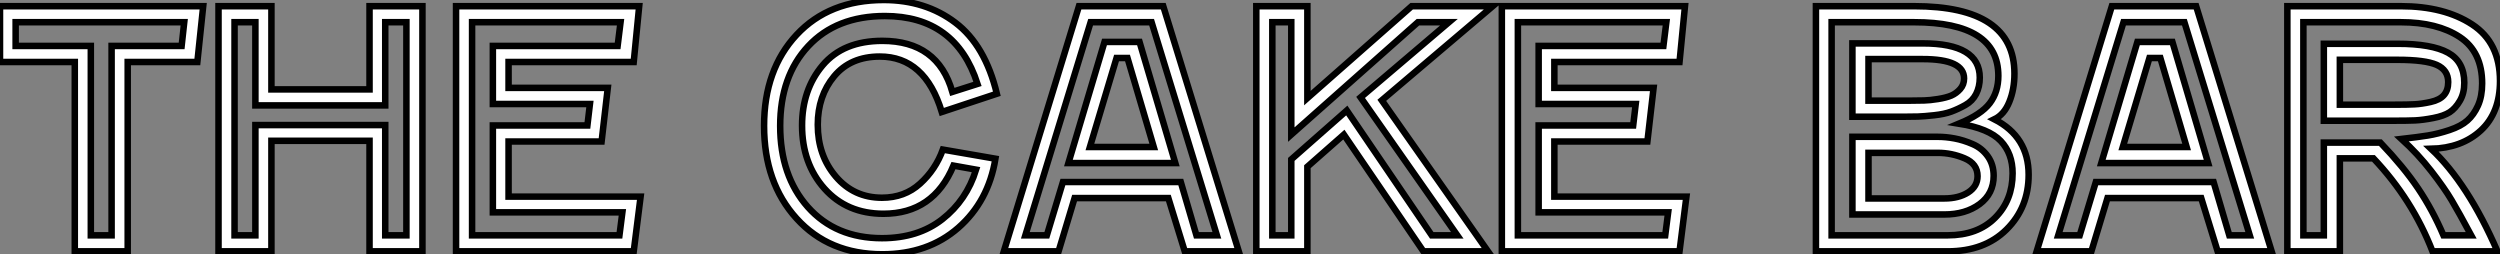
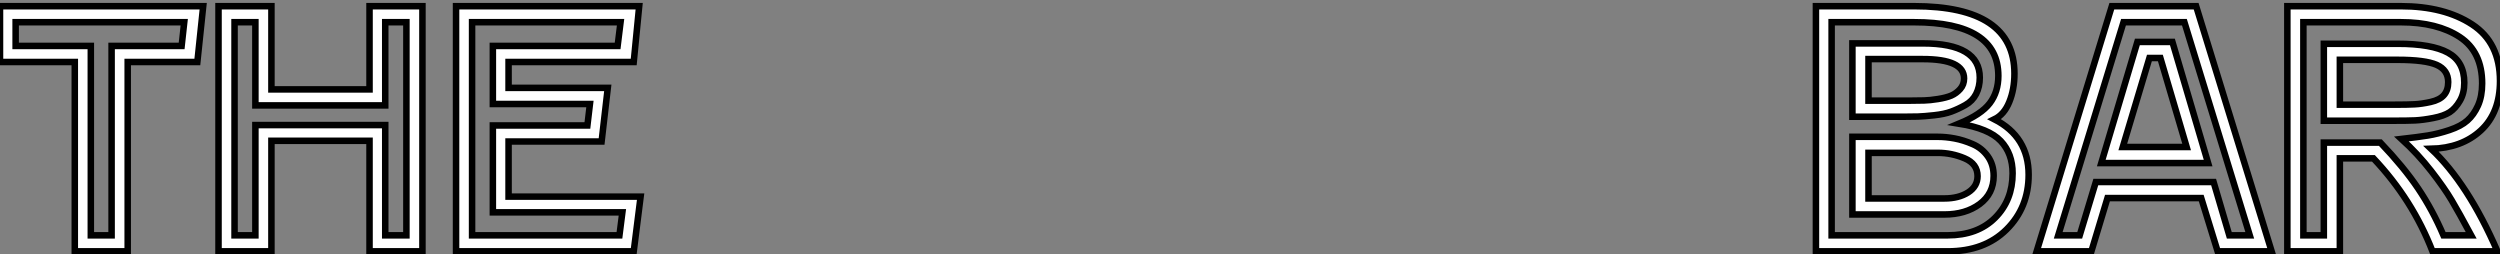
<svg xmlns="http://www.w3.org/2000/svg" viewBox="-0.612 8.92 383.728 39.03">
  <rect x="-0.612" y="8.92" width="383.728" height="39.03" fill="#808080" stroke="none" />
  <path d="M28.90-35.17L3.02-35.17L3.02-31.53L14.56-31.53L14.56-2.46L17.75-2.46L17.75-31.53L28.50-31.53L28.90-35.17ZM12.10-29.06L0.62-29.06L0.62-37.63L31.81-37.63L30.91-29.06L20.22-29.06L20.22 0L12.10 0L12.10-29.06ZM63-2.46L63-35.17L59.75-35.17L59.75-22.40L39.82-22.40L39.82-35.17L36.62-35.17L36.62-2.46L39.82-2.46L39.82-19.38L59.75-19.38L59.75-2.46L63-2.46ZM57.34-24.86L57.34-37.63L65.46-37.63L65.46 0L57.34 0L57.34-16.97L42.28-16.97L42.28 0L34.16 0L34.16-37.63L42.28-37.63L42.28-24.86L57.34-24.86ZM73.08-2.46L95.70-2.46L96.15-5.99L76.27-5.99L76.27-19.32L90.78-19.32L91.17-22.62L76.27-22.62L76.27-31.53L95.42-31.53L95.87-35.17L73.08-35.17L73.08-2.46ZM78.68-8.40L98.95-8.40L97.89 0L70.62 0L70.62-37.63L98.73-37.63L97.89-29.06L78.68-29.06L78.68-25.09L93.91-25.09L92.96-16.86L78.68-16.86L78.68-8.40Z" fill="white" stroke="black" transform="translate(0 0) scale(1 1) translate(-1.232 47.5)" />
-   <path d="M20.44-36.12L20.44-36.12Q12.99-36.12 8.68-31.50Q4.37-26.88 4.37-19.26L4.37-19.26Q4.37-11.59 8.62-6.80Q12.88-2.02 19.99-2.02L19.99-2.02Q25.54-2.02 29.26-4.93Q32.98-7.84 34.44-12.54L34.44-12.54L30.97-13.16Q27.89-5.77 20.22-5.77L20.22-5.77Q14.62-5.77 11.17-9.63Q7.73-13.50 7.73-19.32L7.73-19.32Q7.73-24.81 10.89-28.56Q14.06-32.31 20.05-32.31L20.05-32.31Q28.56-32.31 30.80-24.47L30.80-24.47L34.66-25.70Q31.30-36.12 20.44-36.12ZM20.27-38.58L20.27-38.58Q26.66-38.58 31.25-35.11Q35.84-31.64 37.63-24.19L37.63-24.19L29.18-21.39Q26.60-29.90 19.66-29.90L19.66-29.90Q15.18-29.90 12.66-26.88Q10.14-23.86 10.14-19.43L10.14-19.43Q10.14-14.73 12.91-11.48Q15.68-8.23 19.99-8.23L19.99-8.23Q23.46-8.23 25.84-10.39Q28.22-12.54 29.34-15.62L29.34-15.62L37.41-14.22Q36.34-7.67 31.70-3.61Q27.05 0.45 20.05 0.45L20.05 0.45Q11.87 0.45 6.89-5.04Q1.90-10.53 1.90-19.26L1.90-19.26Q1.90-27.89 6.89-33.24Q11.87-38.58 20.27-38.58ZM65.02-13.55L48.61-13.55L54.15-32.14L59.53-32.14L65.02-13.55ZM47.77-10.64L65.86-10.64L68.26-2.46L71.40-2.46L61.38-35.17L52.02-35.17L42-2.46L45.30-2.46L47.77-10.64ZM74.76 0L66.47 0L63.95-8.18L49.56-8.18L47.10 0L38.70 0L50.23-37.63L63.17-37.63L74.76 0ZM57.68-29.68L56-29.68L51.91-16.02L61.71-16.02L57.68-29.68ZM82.82-17.92L82.82-35.17L79.91-35.17L79.91-2.46L82.82-2.46L82.82-14.11L91.34-21.62L104.38-2.46L108.30-2.46L93.46-23.63L107.02-35.17L102.26-35.17L82.82-17.92ZM77.45 0L77.45-37.63L85.29-37.63L85.29-23.52L101.30-37.63L113.74-37.63L96.71-23.18L113.01 0L103.10 0L90.89-17.92L85.29-12.99L85.29 0L77.45 0ZM117.60-2.46L140.22-2.46L140.67-5.99L120.79-5.99L120.79-19.32L135.30-19.32L135.69-22.62L120.79-22.62L120.79-31.53L139.94-31.53L140.39-35.17L117.60-35.17L117.60-2.46ZM123.20-8.40L143.47-8.40L142.41 0L115.14 0L115.14-37.63L143.25-37.63L142.41-29.06L123.20-29.06L123.20-25.09L138.43-25.09L137.48-16.86L123.20-16.86L123.20-8.40Z" fill="white" stroke="black" transform="translate(115.576 0) scale(1 1) translate(-0.808 47.5)" />
  <path d="M8.34-20.66L8.34-31.92L19.15-31.92Q27.89-31.92 27.89-26.66L27.89-26.66Q27.89-25.26 27.33-24.16Q26.77-23.07 25.68-22.46Q24.58-21.84 23.52-21.45Q22.46-21.06 20.89-20.89Q19.32-20.72 18.40-20.69Q17.47-20.66 16.07-20.66L16.07-20.66L8.34-20.66ZM22.46-5.66L22.46-5.66L8.34-5.66L8.34-17.58L21.45-17.58Q22.68-17.58 24.02-17.33Q25.37-17.08 26.80-16.46Q28.22-15.85 29.12-14.59Q30.02-13.33 30.02-11.59L30.02-11.59Q30.02-8.85 27.86-7.25Q25.70-5.66 22.46-5.66ZM5.15-35.17L5.15-2.46L22.96-2.46Q27.55-2.46 30.24-5.15Q32.93-7.84 32.93-11.98L32.93-11.98Q32.93-15.01 31.11-16.94Q29.29-18.87 24.70-19.60L24.70-19.60Q28.11-21 29.43-22.74Q30.74-24.47 30.74-26.94L30.74-26.94Q30.74-35.17 17.81-35.17L17.81-35.17L5.15-35.17ZM22.96 0L22.96 0L2.74 0L2.74-37.63L17.81-37.63Q33.21-37.63 33.21-27.27L33.21-27.27Q33.21-24.86 32.42-22.93Q31.64-21 30.13-20.27L30.13-20.27Q35.39-17.58 35.39-11.76L35.39-11.76Q35.39-6.72 32.00-3.36Q28.62 0 22.96 0ZM10.81-15.12L10.81-8.12L22.46-8.12Q24.64-8.12 26.10-9.04Q27.55-9.97 27.55-11.54L27.55-11.54Q27.55-13.44 25.56-14.28Q23.58-15.12 21.45-15.12L21.45-15.12L10.81-15.12ZM19.15-29.51L19.15-29.51L10.81-29.51L10.81-23.13L17.19-23.13Q18.48-23.13 19.35-23.16Q20.22-23.18 21.48-23.38Q22.74-23.58 23.52-23.91Q24.30-24.25 24.89-24.92Q25.48-25.59 25.48-26.54L25.48-26.54Q25.48-29.51 19.15-29.51ZM62.94-13.55L46.54-13.55L52.08-32.14L57.46-32.14L62.94-13.55ZM45.70-10.64L63.78-10.64L66.19-2.46L69.33-2.46L59.30-35.17L49.95-35.17L39.93-2.46L43.23-2.46L45.70-10.64ZM72.69 0L64.40 0L61.88-8.18L47.49-8.18L45.02 0L36.62 0L48.16-37.63L61.10-37.63L72.69 0ZM55.61-29.68L53.93-29.68L49.84-16.02L59.64-16.02L55.61-29.68ZM80.70-20.05L80.70-31.86L92.01-31.86Q97.27-31.86 99.76-30.49Q102.26-29.12 102.26-25.87L102.26-25.87Q102.26-24.25 101.58-23.10Q100.91-21.95 100.02-21.36Q99.12-20.78 97.52-20.47Q95.93-20.16 94.72-20.10Q93.52-20.05 91.56-20.05L91.56-20.05L80.70-20.05ZM92.51-35.17L77.56-35.17L77.56-2.46L80.70-2.46L80.70-16.69L89.38-16.69Q92.96-12.94 95.17-9.66Q97.38-6.38 99.06-2.46L99.06-2.46L103.32-2.46Q101.42-5.99 100.32-7.84Q99.23-9.69 97.19-12.32Q95.14-14.95 92.62-17.25L92.62-17.25Q95.09-17.53 96.66-17.78Q98.22-18.03 99.99-18.62Q101.75-19.21 102.73-20.08Q103.71-20.94 104.36-22.37Q105-23.80 105-25.76L105-25.76Q105-30.63 101.56-32.90Q98.11-35.17 92.51-35.17L92.51-35.17ZM83.16 0L75.10 0L75.10-37.63L92.51-37.63Q99.18-37.63 103.46-34.83Q107.74-32.03 107.74-26.15L107.74-26.15Q107.74-21.28 104.80-18.56Q101.86-15.85 97.16-15.74L97.16-15.74Q102.82-10.42 107.35 0L107.35 0L97.38 0Q94.30-7.95 88.31-14.28L88.31-14.28L83.16-14.28L83.16 0ZM92.01-29.40L92.01-29.40L83.16-29.40L83.16-22.51L91.56-22.51Q93.58-22.51 94.64-22.57Q95.70-22.62 97.10-22.93Q98.50-23.24 99.15-24.00Q99.79-24.75 99.79-25.98L99.79-25.98Q99.79-27.83 98.03-28.62Q96.26-29.40 92.01-29.40Z" fill="white" stroke="black" transform="translate(275.864 0) scale(1 1) translate(-0.488 47.5)" />
</svg>